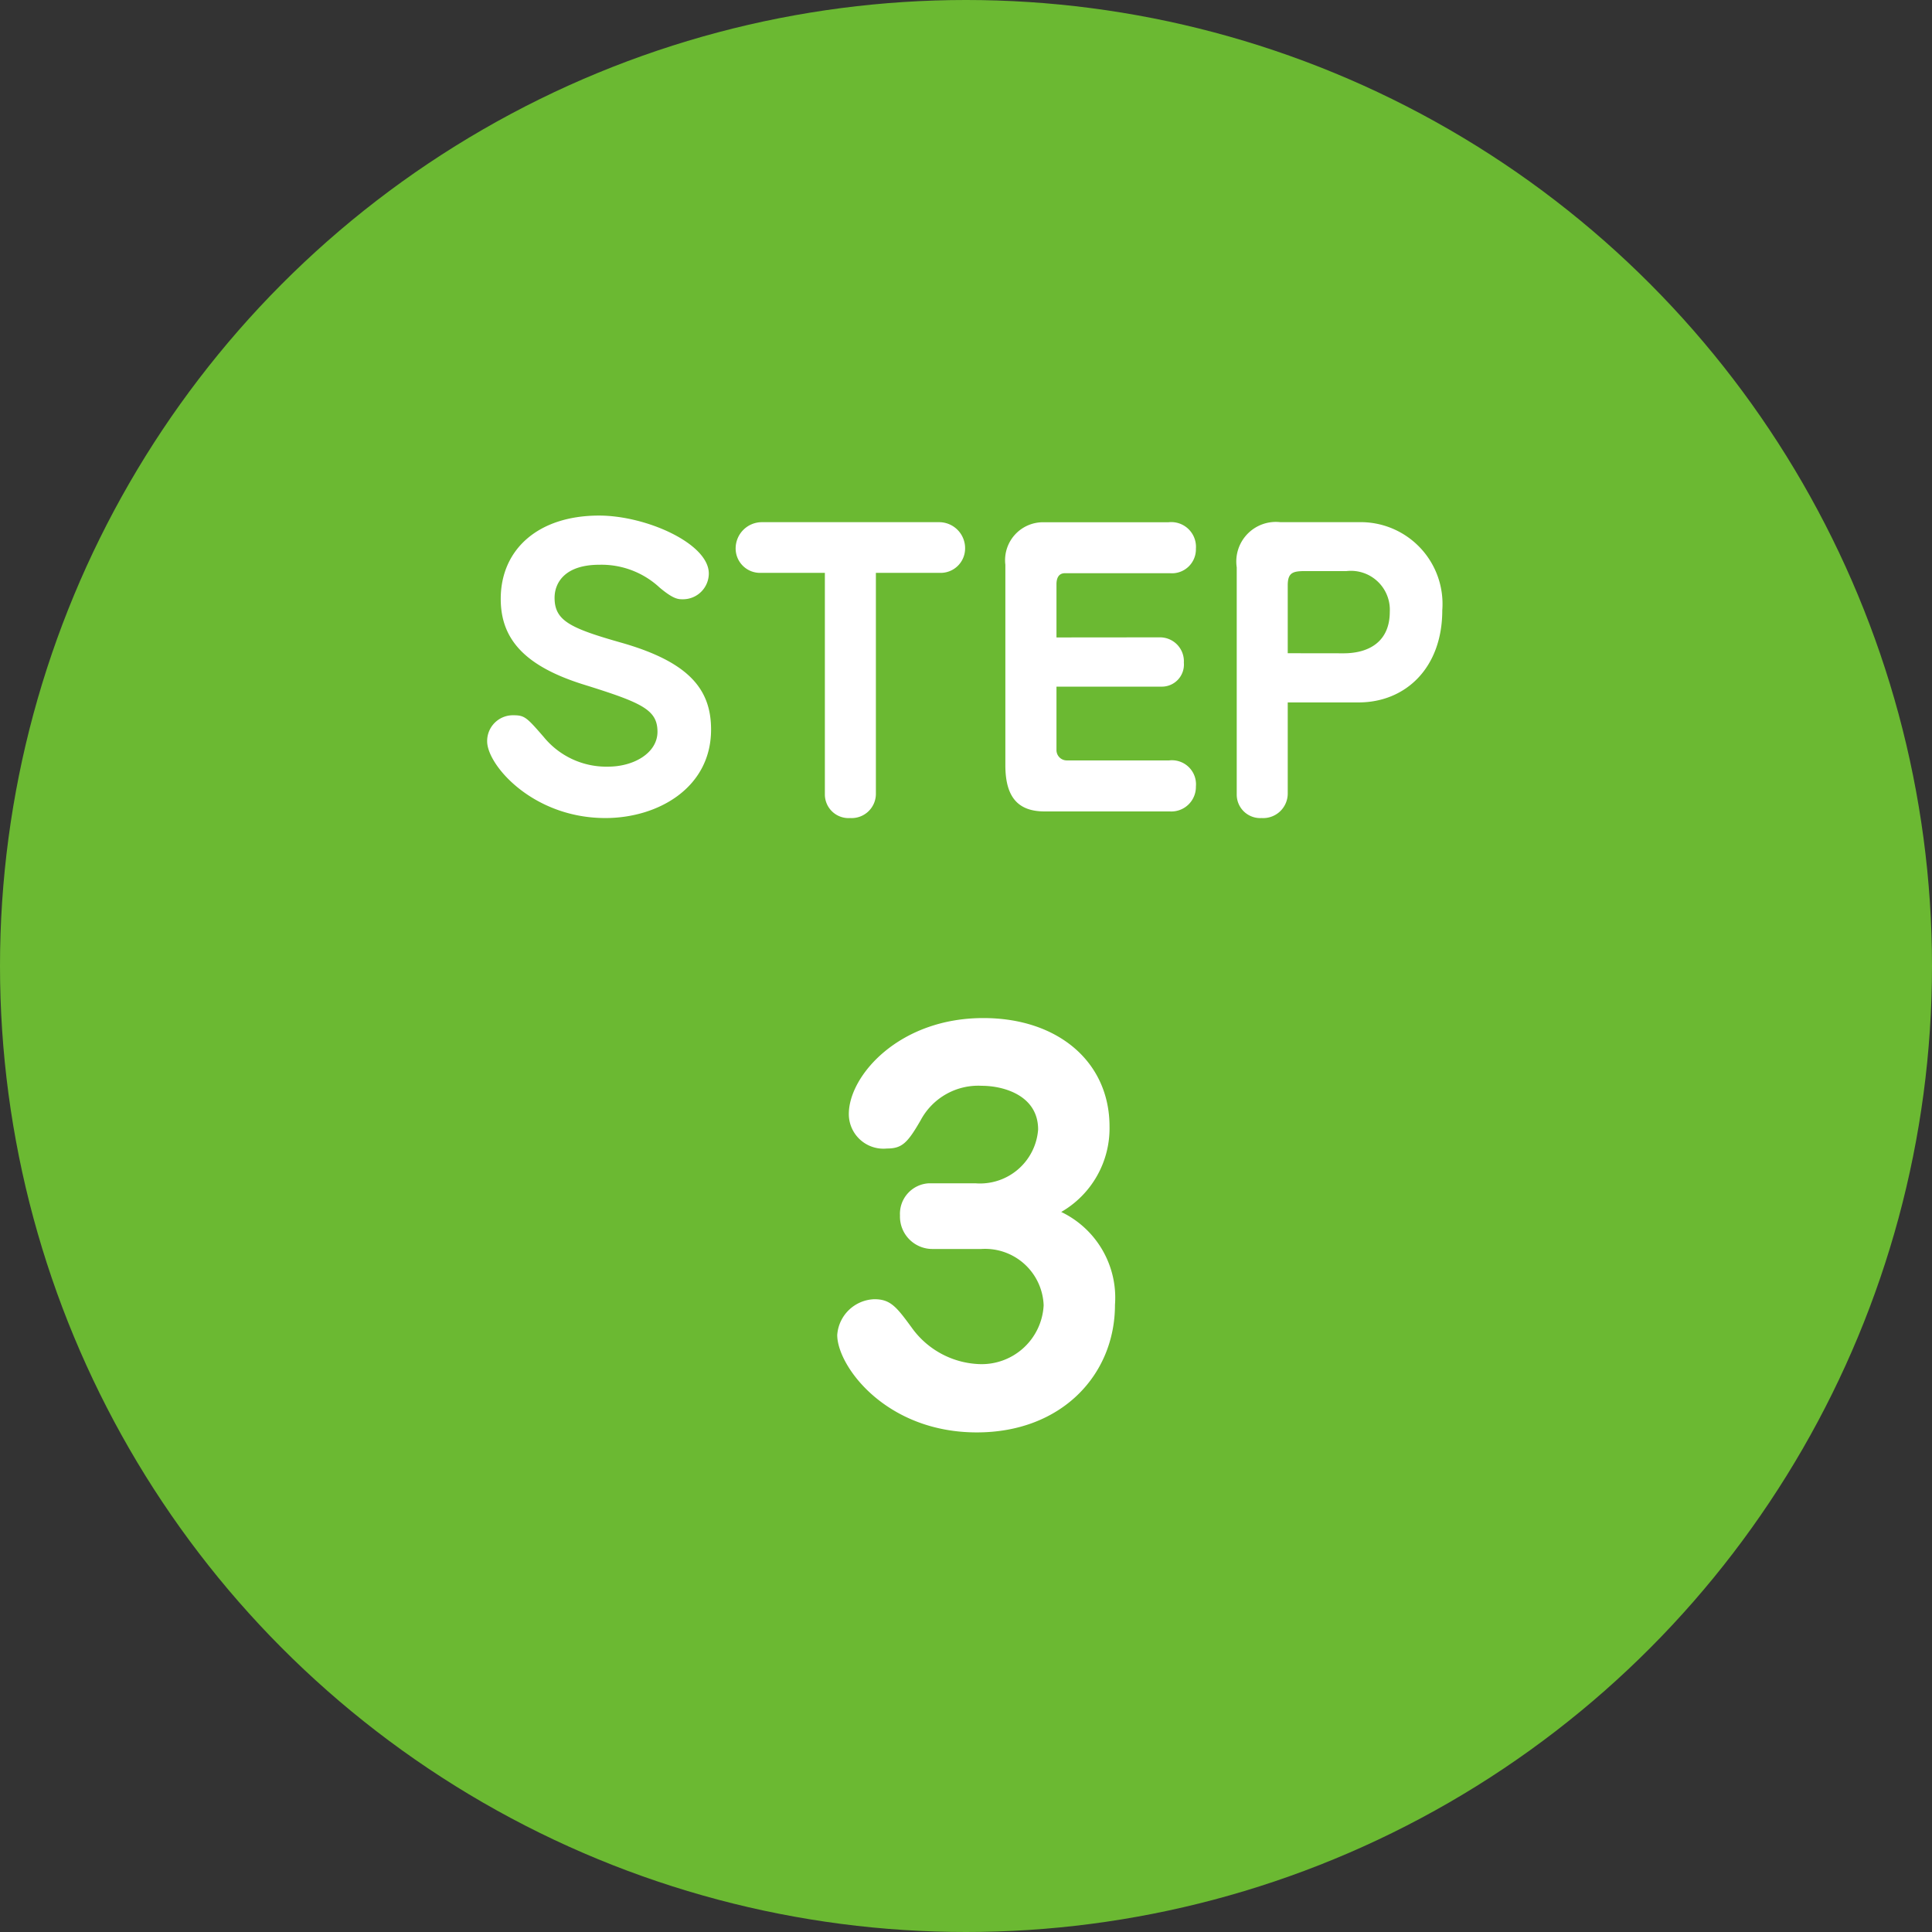
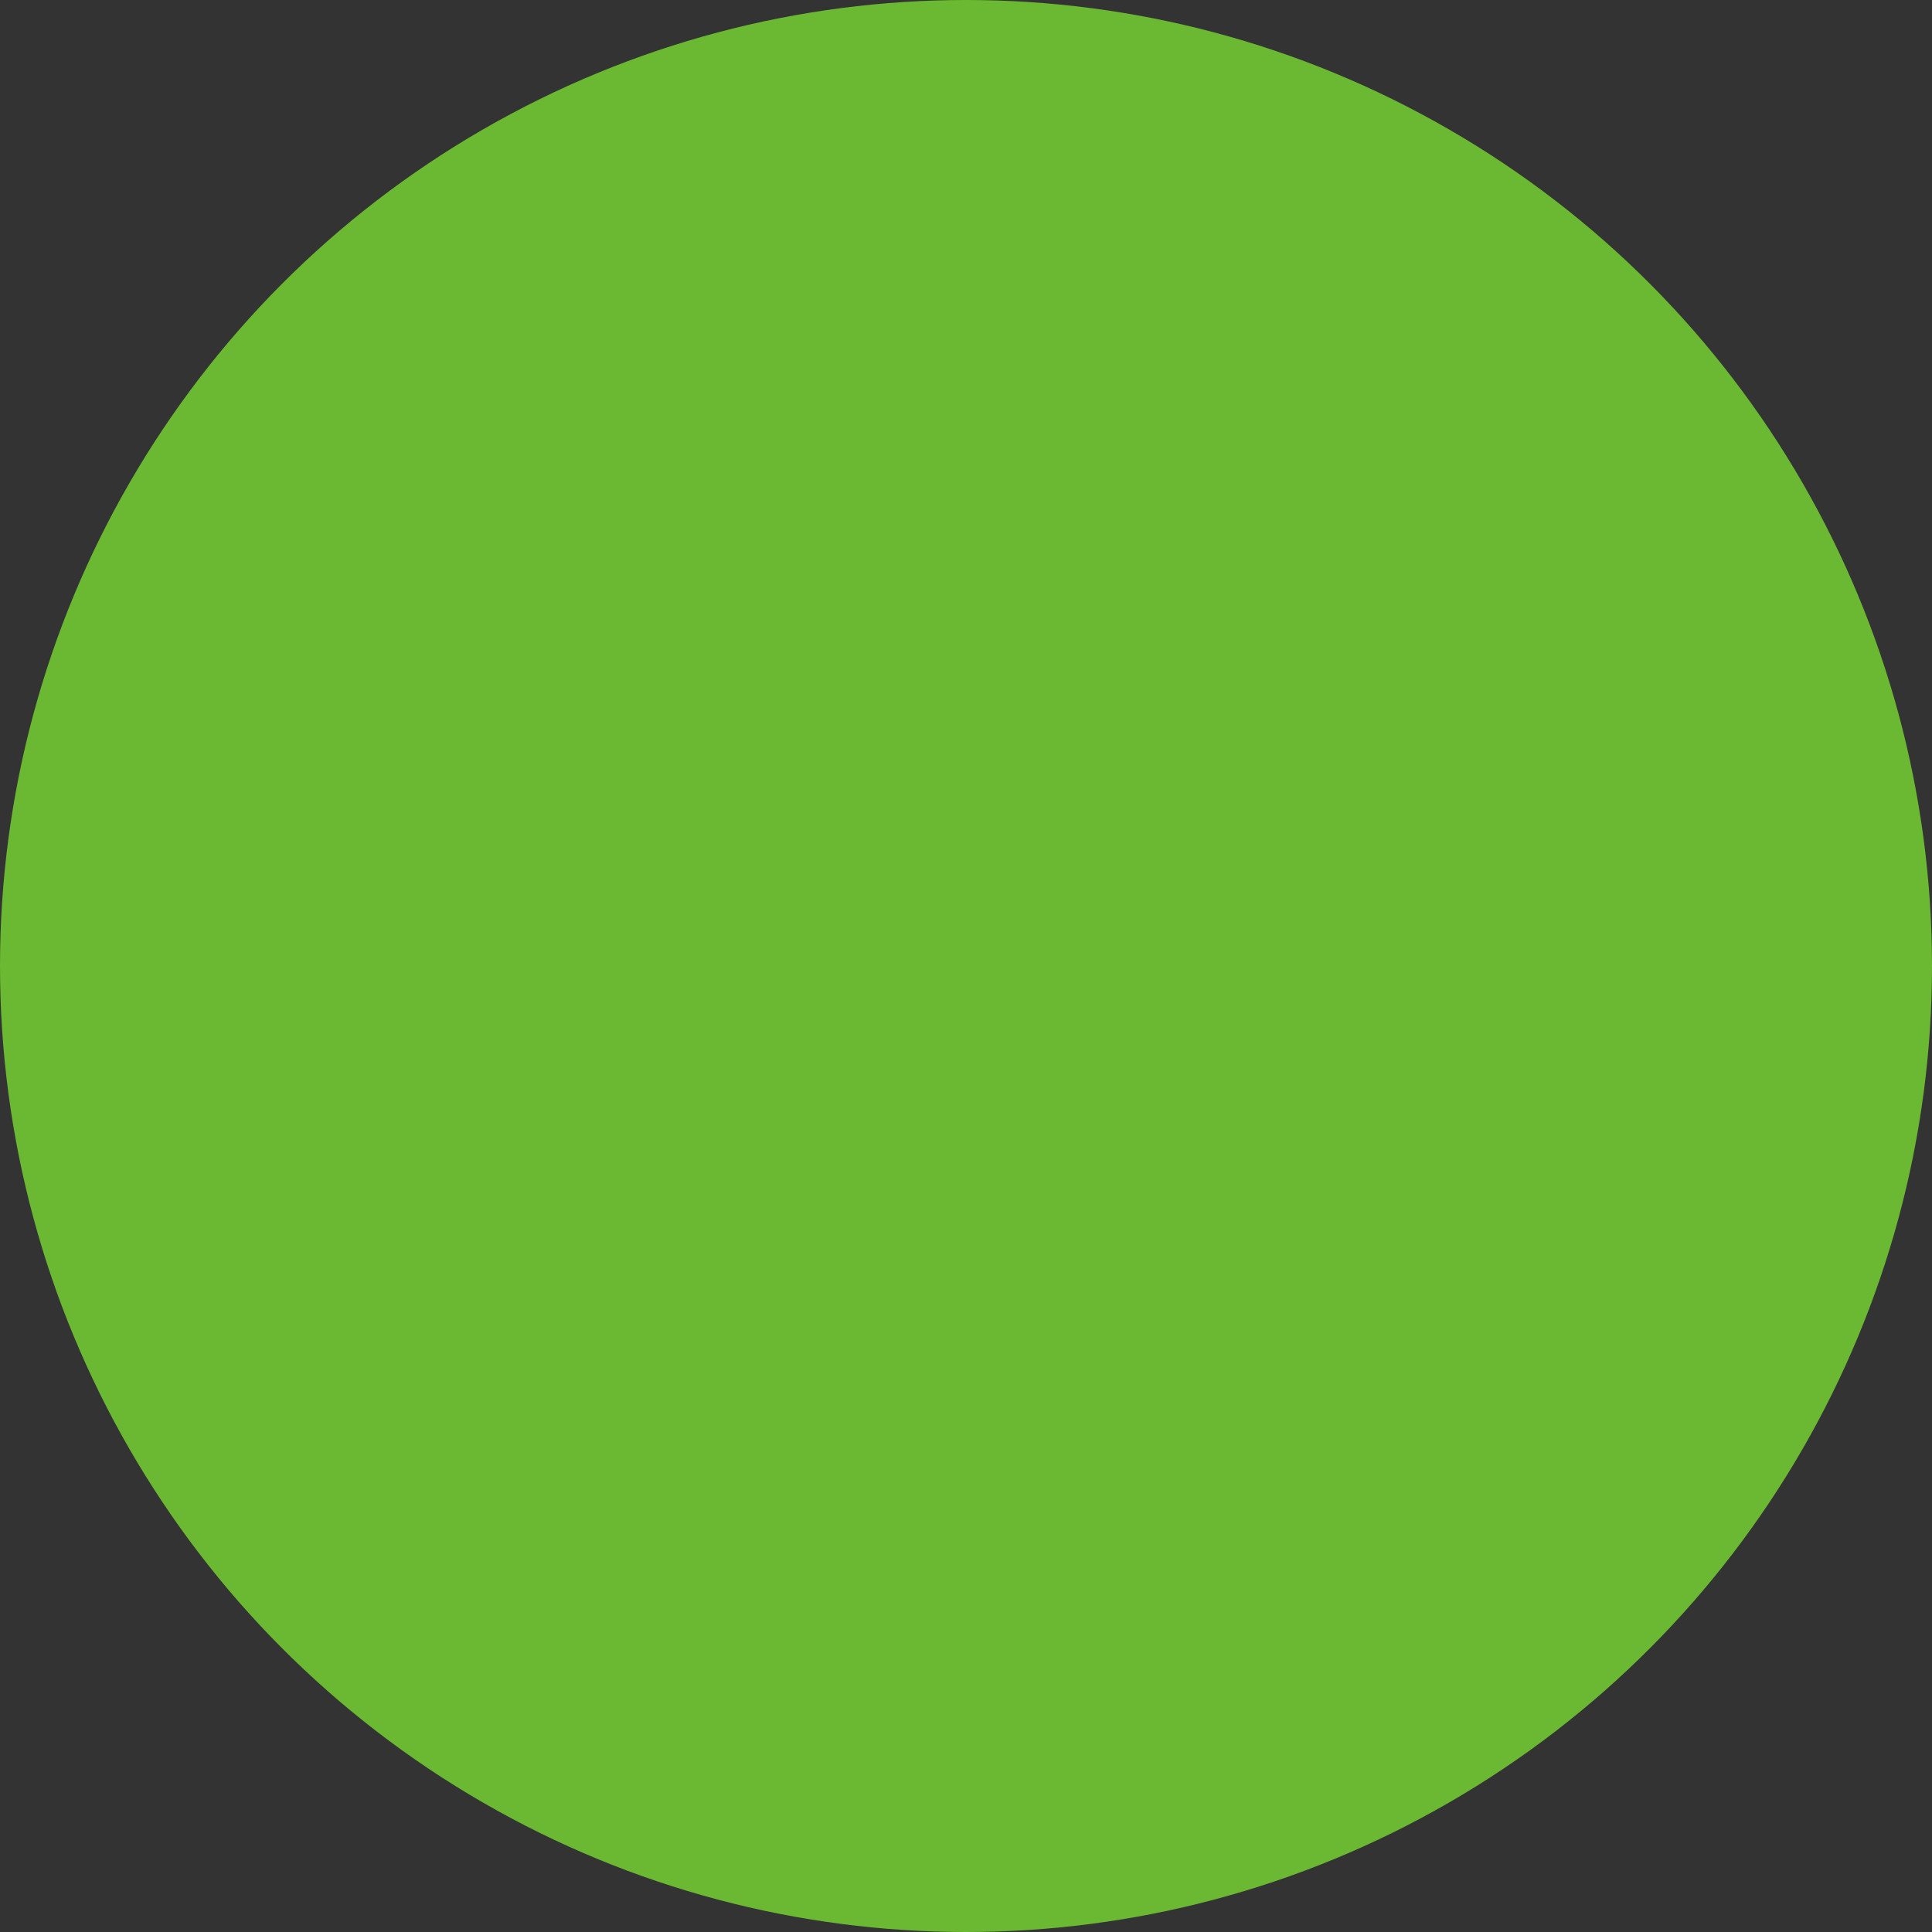
<svg xmlns="http://www.w3.org/2000/svg" width="100" height="100" viewBox="0 0 100 100">
  <rect x="0" y="0" width="100" height="100" fill="#333333" stroke="none" />
  <g id="i_step_3" transform="translate(-1339 -8957)">
    <circle id="楕円形_53" data-name="楕円形 53" cx="50" cy="50" r="50" transform="translate(1339 8957)" fill="#6bb932" />
    <g id="グループ_204" data-name="グループ 204" transform="translate(-1 -6.549)">
-       <path id="パス_977" data-name="パス 977" d="M-18.99-15.314c-3.173,0-5.092,1.767-5.092,4.313,0,2.052,1.2,3.477,4.332,4.446,2.983.931,3.781,1.292,3.781,2.432,0,1.083-1.2,1.805-2.565,1.805a4.184,4.184,0,0,1-3.325-1.539c-.874-1.007-.988-1.121-1.558-1.121a1.333,1.333,0,0,0-1.368,1.349c0,1.235,2.375,3.971,6.118,3.971,2.717,0,5.472-1.558,5.472-4.579,0-2.052-1.1-3.477-4.6-4.484-2.679-.76-3.5-1.14-3.5-2.337,0-.779.532-1.71,2.318-1.71a4.417,4.417,0,0,1,3.116,1.178c.722.608.969.608,1.2.608a1.338,1.338,0,0,0,1.349-1.33C-13.309-13.87-16.558-15.314-18.99-15.314ZM-4.664-12.35h3.287a1.265,1.265,0,0,0,1.33-1.235,1.346,1.346,0,0,0-1.33-1.387h-9.215a1.359,1.359,0,0,0-1.33,1.311,1.262,1.262,0,0,0,1.33,1.311h3.287V-.874A1.226,1.226,0,0,0-5.995.342,1.256,1.256,0,0,0-4.664-.912ZM4.683-9.006v-2.755c0-.285.095-.57.437-.57h5.434A1.241,1.241,0,0,0,11.9-13.6a1.28,1.28,0,0,0-1.425-1.368H4.037a1.964,1.964,0,0,0-2,2.2V-2.375C2.042-.7,2.726,0,4.075,0h6.479A1.273,1.273,0,0,0,11.9-1.292a1.245,1.245,0,0,0-1.387-1.349H5.234a.534.534,0,0,1-.551-.532V-6.46H10.1A1.143,1.143,0,0,0,11.276-7.7a1.238,1.238,0,0,0-1.254-1.311Zm11.97,3.363h3.667c2.432,0,4.332-1.786,4.332-4.769a4.234,4.234,0,0,0-4.332-4.56H16.274a2.048,2.048,0,0,0-2.261,2.337V-.874A1.215,1.215,0,0,0,15.3.342,1.272,1.272,0,0,0,16.653-.912Zm0-2.546V-11.7c0-.665.266-.741.912-.741h2.128a2.016,2.016,0,0,1,2.242,2.109c0,1.52-1.045,2.147-2.394,2.147Z" transform="translate(1390 9005.549)" fill="#fff" />
-       <path id="パス_978" data-name="パス 978" d="M.26-9A3.033,3.033,0,0,1,3.484-6.084,3.212,3.212,0,0,1,.13-3.042a4.506,4.506,0,0,1-3.484-1.9C-4.134-6.006-4.446-6.4-5.278-6.4A1.993,1.993,0,0,0-7.2-4.55C-7.2-2.938-4.68.494.026.494c4.394,0,7.15-2.99,7.15-6.6a4.923,4.923,0,0,0-2.782-4.81,5,5,0,0,0,2.5-4.42c0-3.354-2.678-5.616-6.526-5.616C-4-20.956-6.6-17.966-6.6-15.99A1.792,1.792,0,0,0-4.628-14.2c.78,0,1.066-.286,1.742-1.456A3.38,3.38,0,0,1,.286-17.446c1.118,0,2.912.494,2.912,2.262A3.015,3.015,0,0,1-.052-12.4H-2.444a1.58,1.58,0,0,0-1.508,1.664A1.677,1.677,0,0,0-2.262-9Z" transform="translate(1390.535 9037.196)" fill="#fff" />
-     </g>
+       </g>
  </g>
</svg>